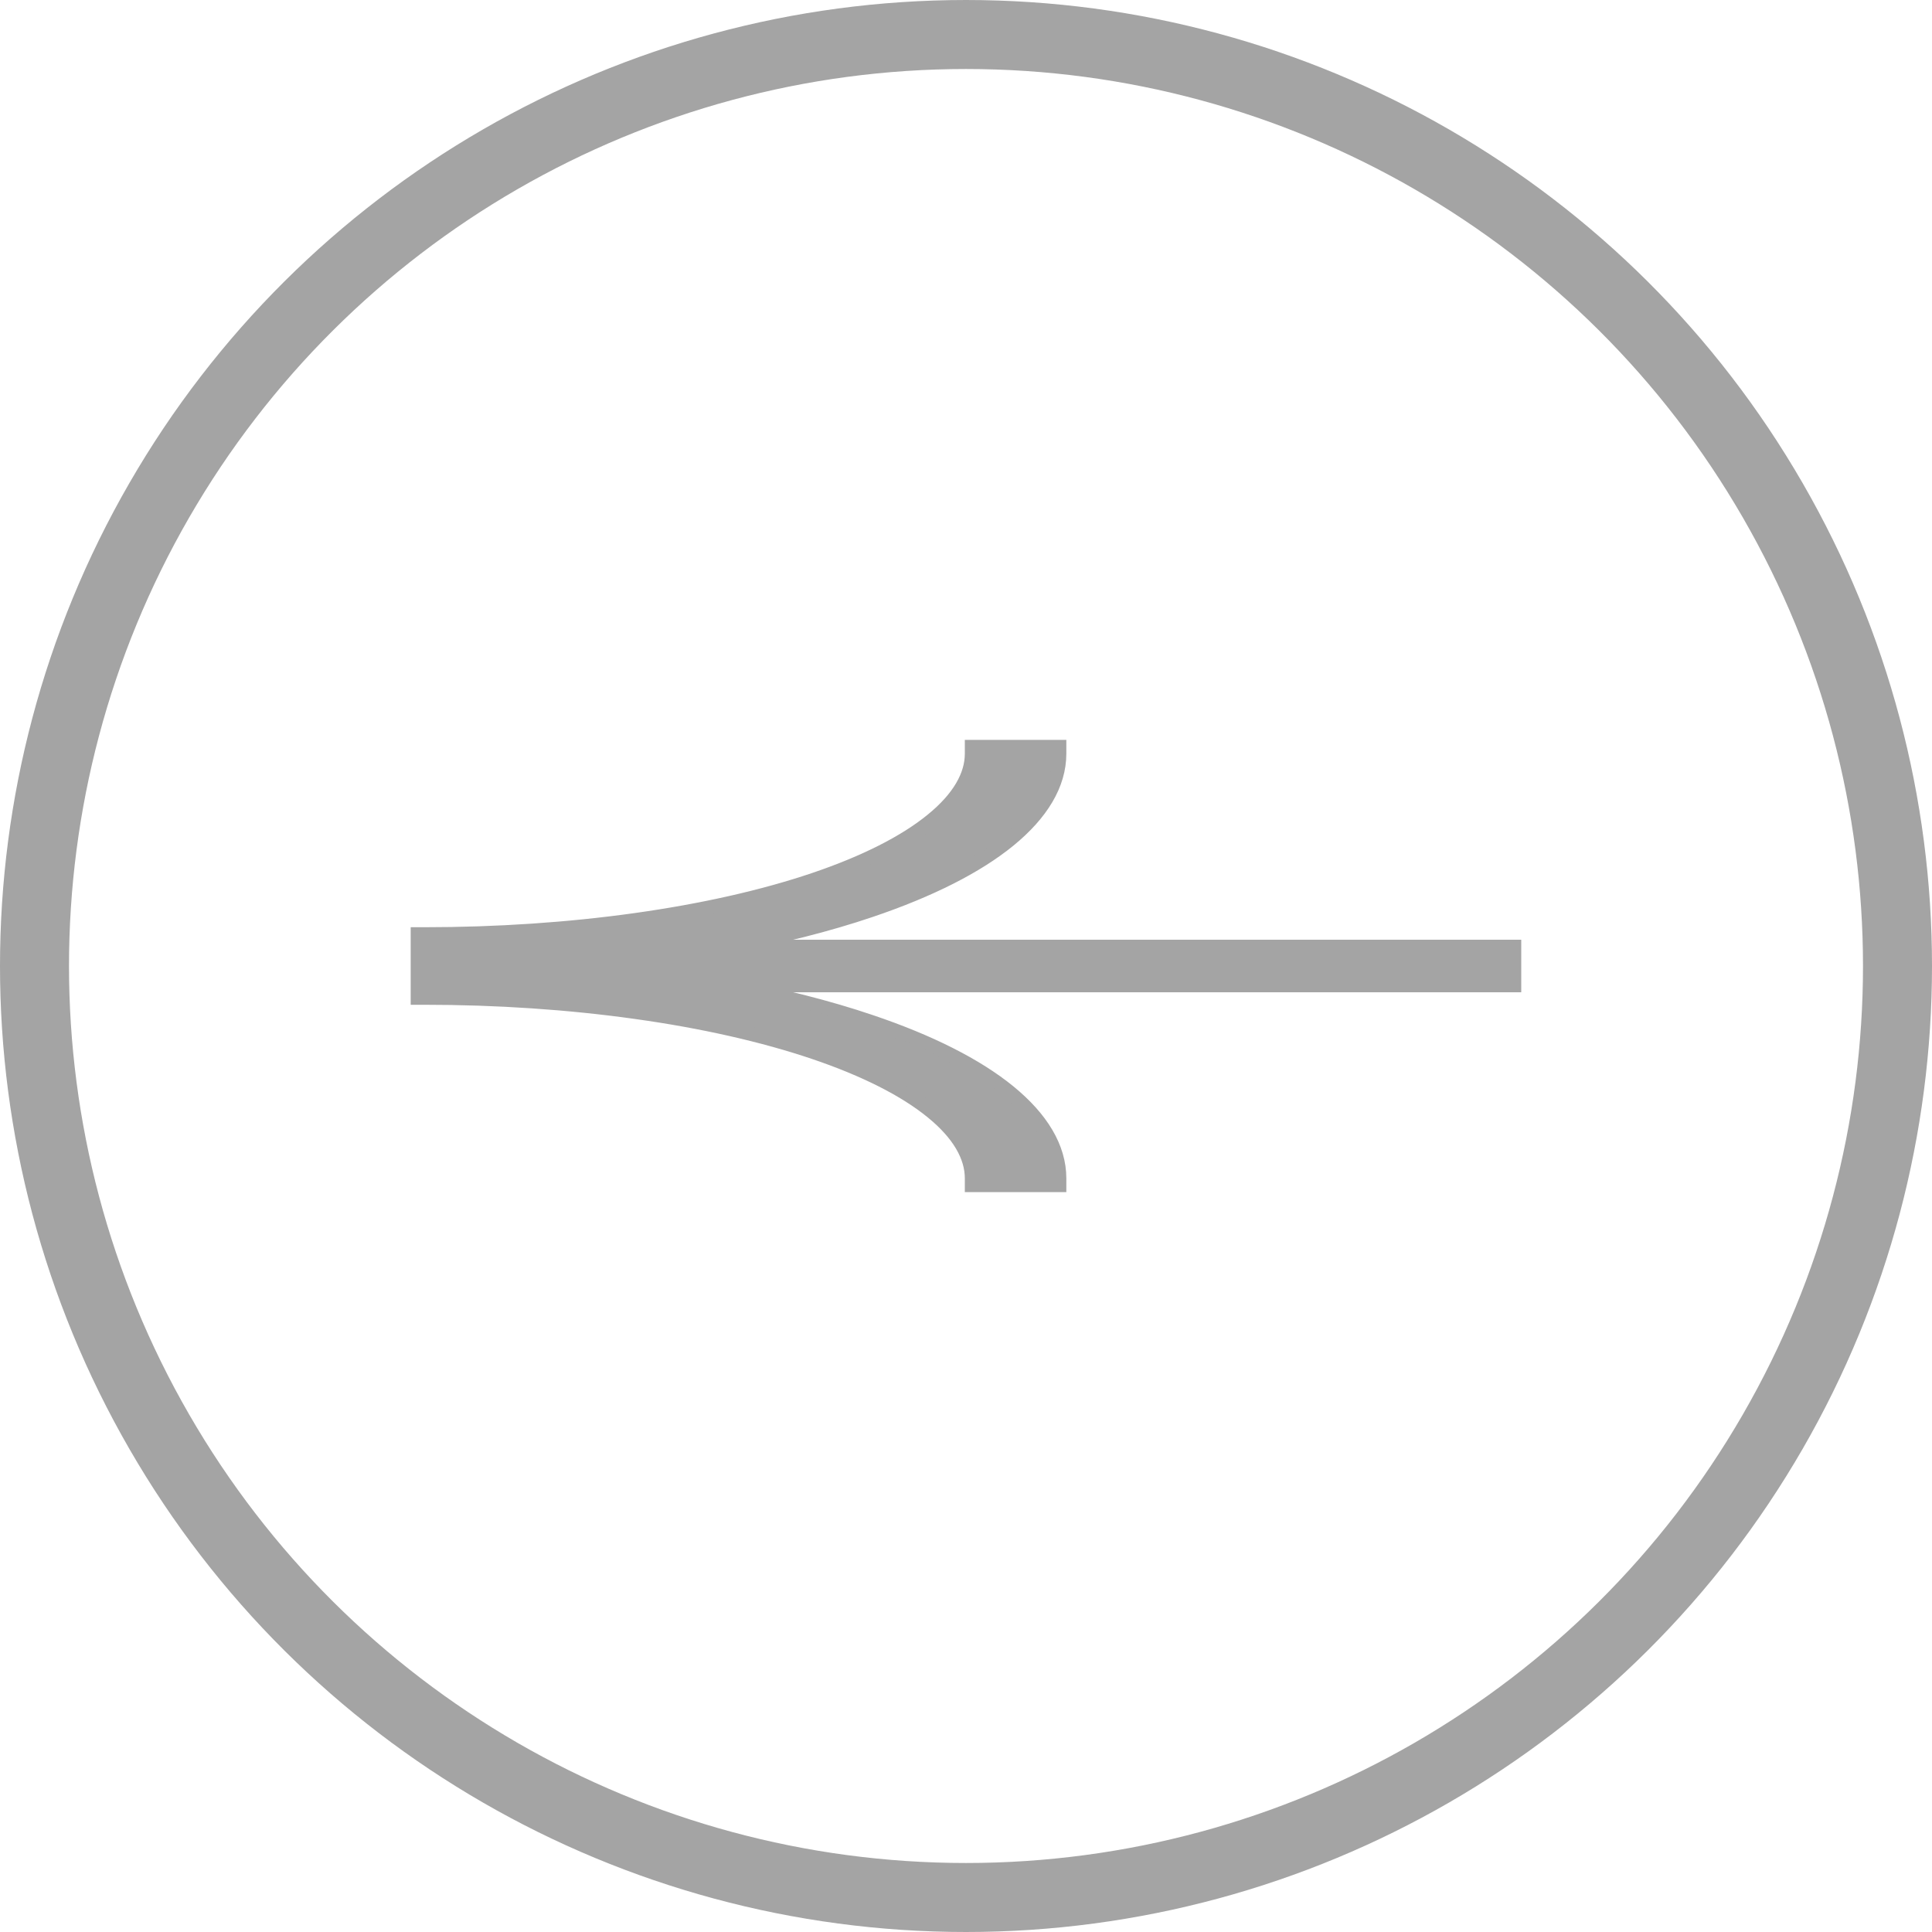
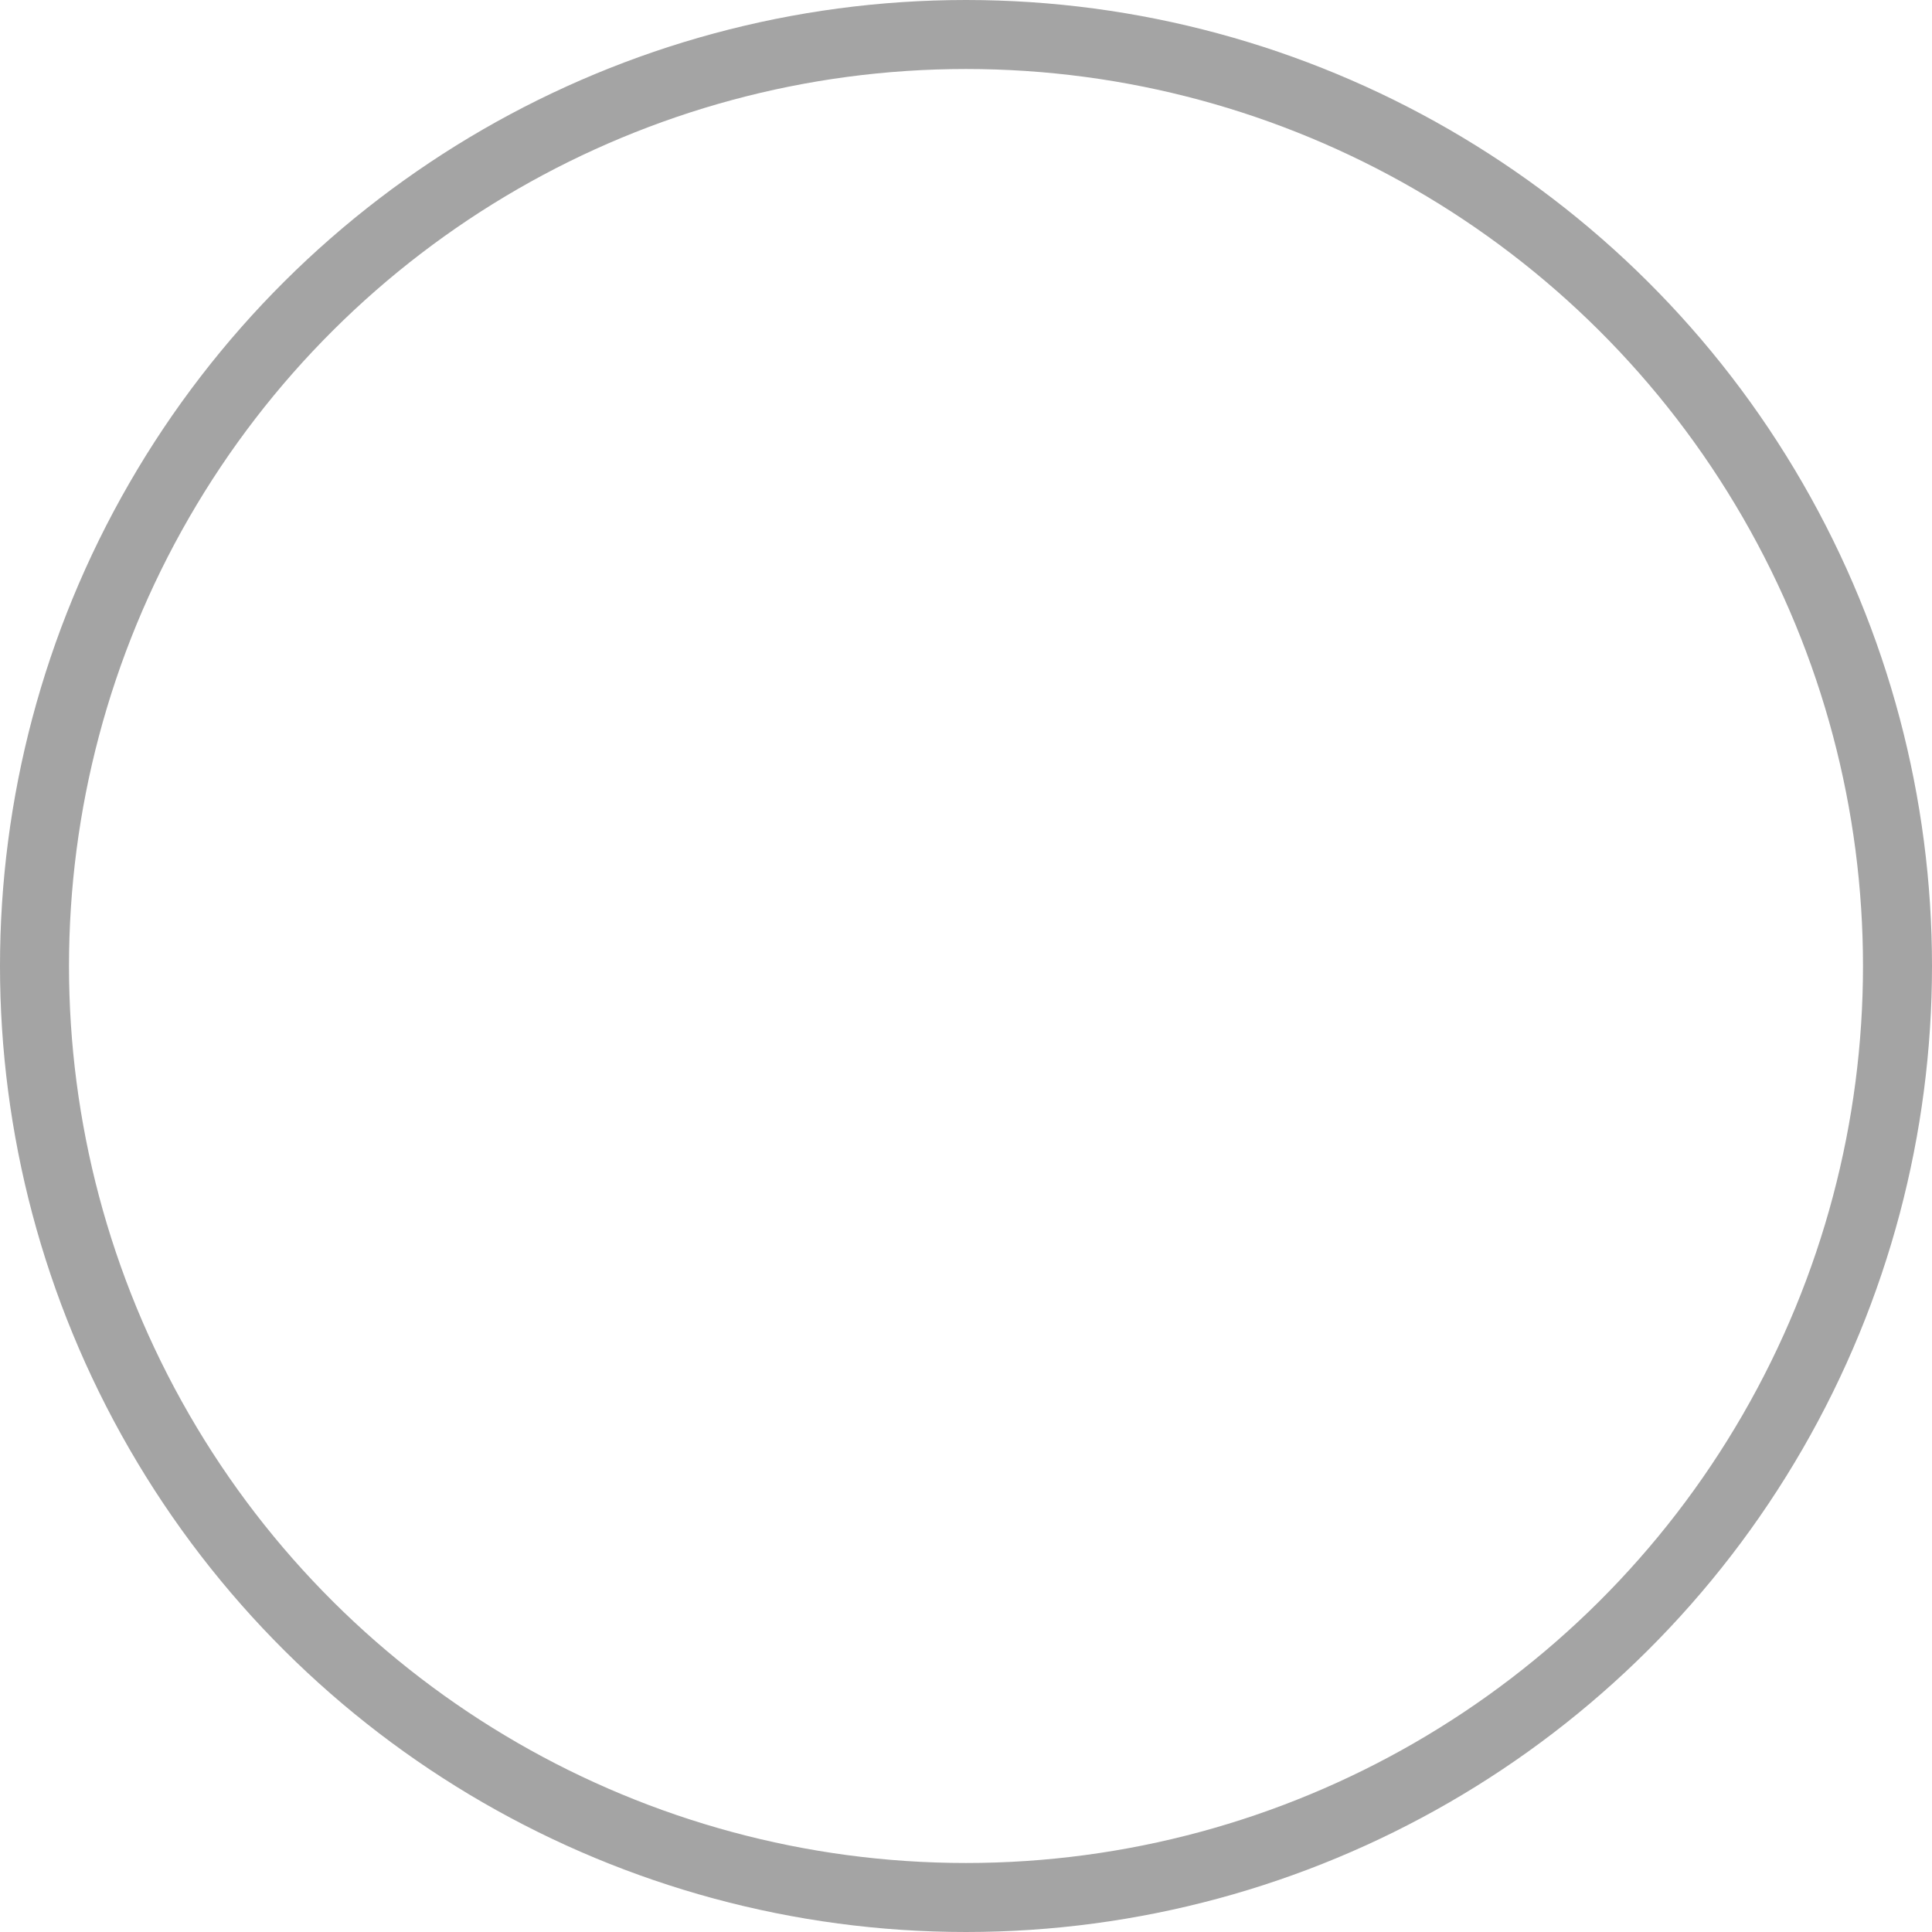
<svg xmlns="http://www.w3.org/2000/svg" width="28" height="28" viewBox="0 0 28 28" fill="none">
-   <path d="M14.183 10.823H14.083V10.923C14.083 11.237 13.9 11.565 13.508 11.884C13.118 12.203 12.538 12.498 11.799 12.748C11.06 12.998 10.181 13.196 9.212 13.332C8.242 13.468 7.203 13.538 6.152 13.538H6.052V13.638V13.719L6.052 13.819V13.9V14V14.1V14.181V14.281V14.362V14.462H6.152C7.203 14.462 8.242 14.532 9.212 14.668C10.181 14.803 11.06 15.002 11.799 15.252C12.538 15.502 13.118 15.797 13.508 16.116C13.9 16.435 14.083 16.763 14.083 17.077V17.177H14.183H15.254H15.354V17.077C15.354 16.631 15.094 16.206 14.624 15.822C14.154 15.438 13.471 15.094 12.62 14.807C12.004 14.598 11.306 14.422 10.548 14.281L21.847 14.281H21.947V14.181V13.819V13.719H21.847L10.548 13.719C11.306 13.578 12.004 13.402 12.62 13.193C13.471 12.905 14.154 12.562 14.624 12.178C15.094 11.794 15.354 11.369 15.354 10.923V10.823H15.254H14.183Z" fill="#A4A4A4" stroke="#A4A4A4" stroke-width="0.2" />
  <circle cx="14" cy="14" r="13.5" transform="matrix(4.37114e-08 -1 -1 -4.37114e-08 28 28)" stroke="#A4A4A4" />
</svg>